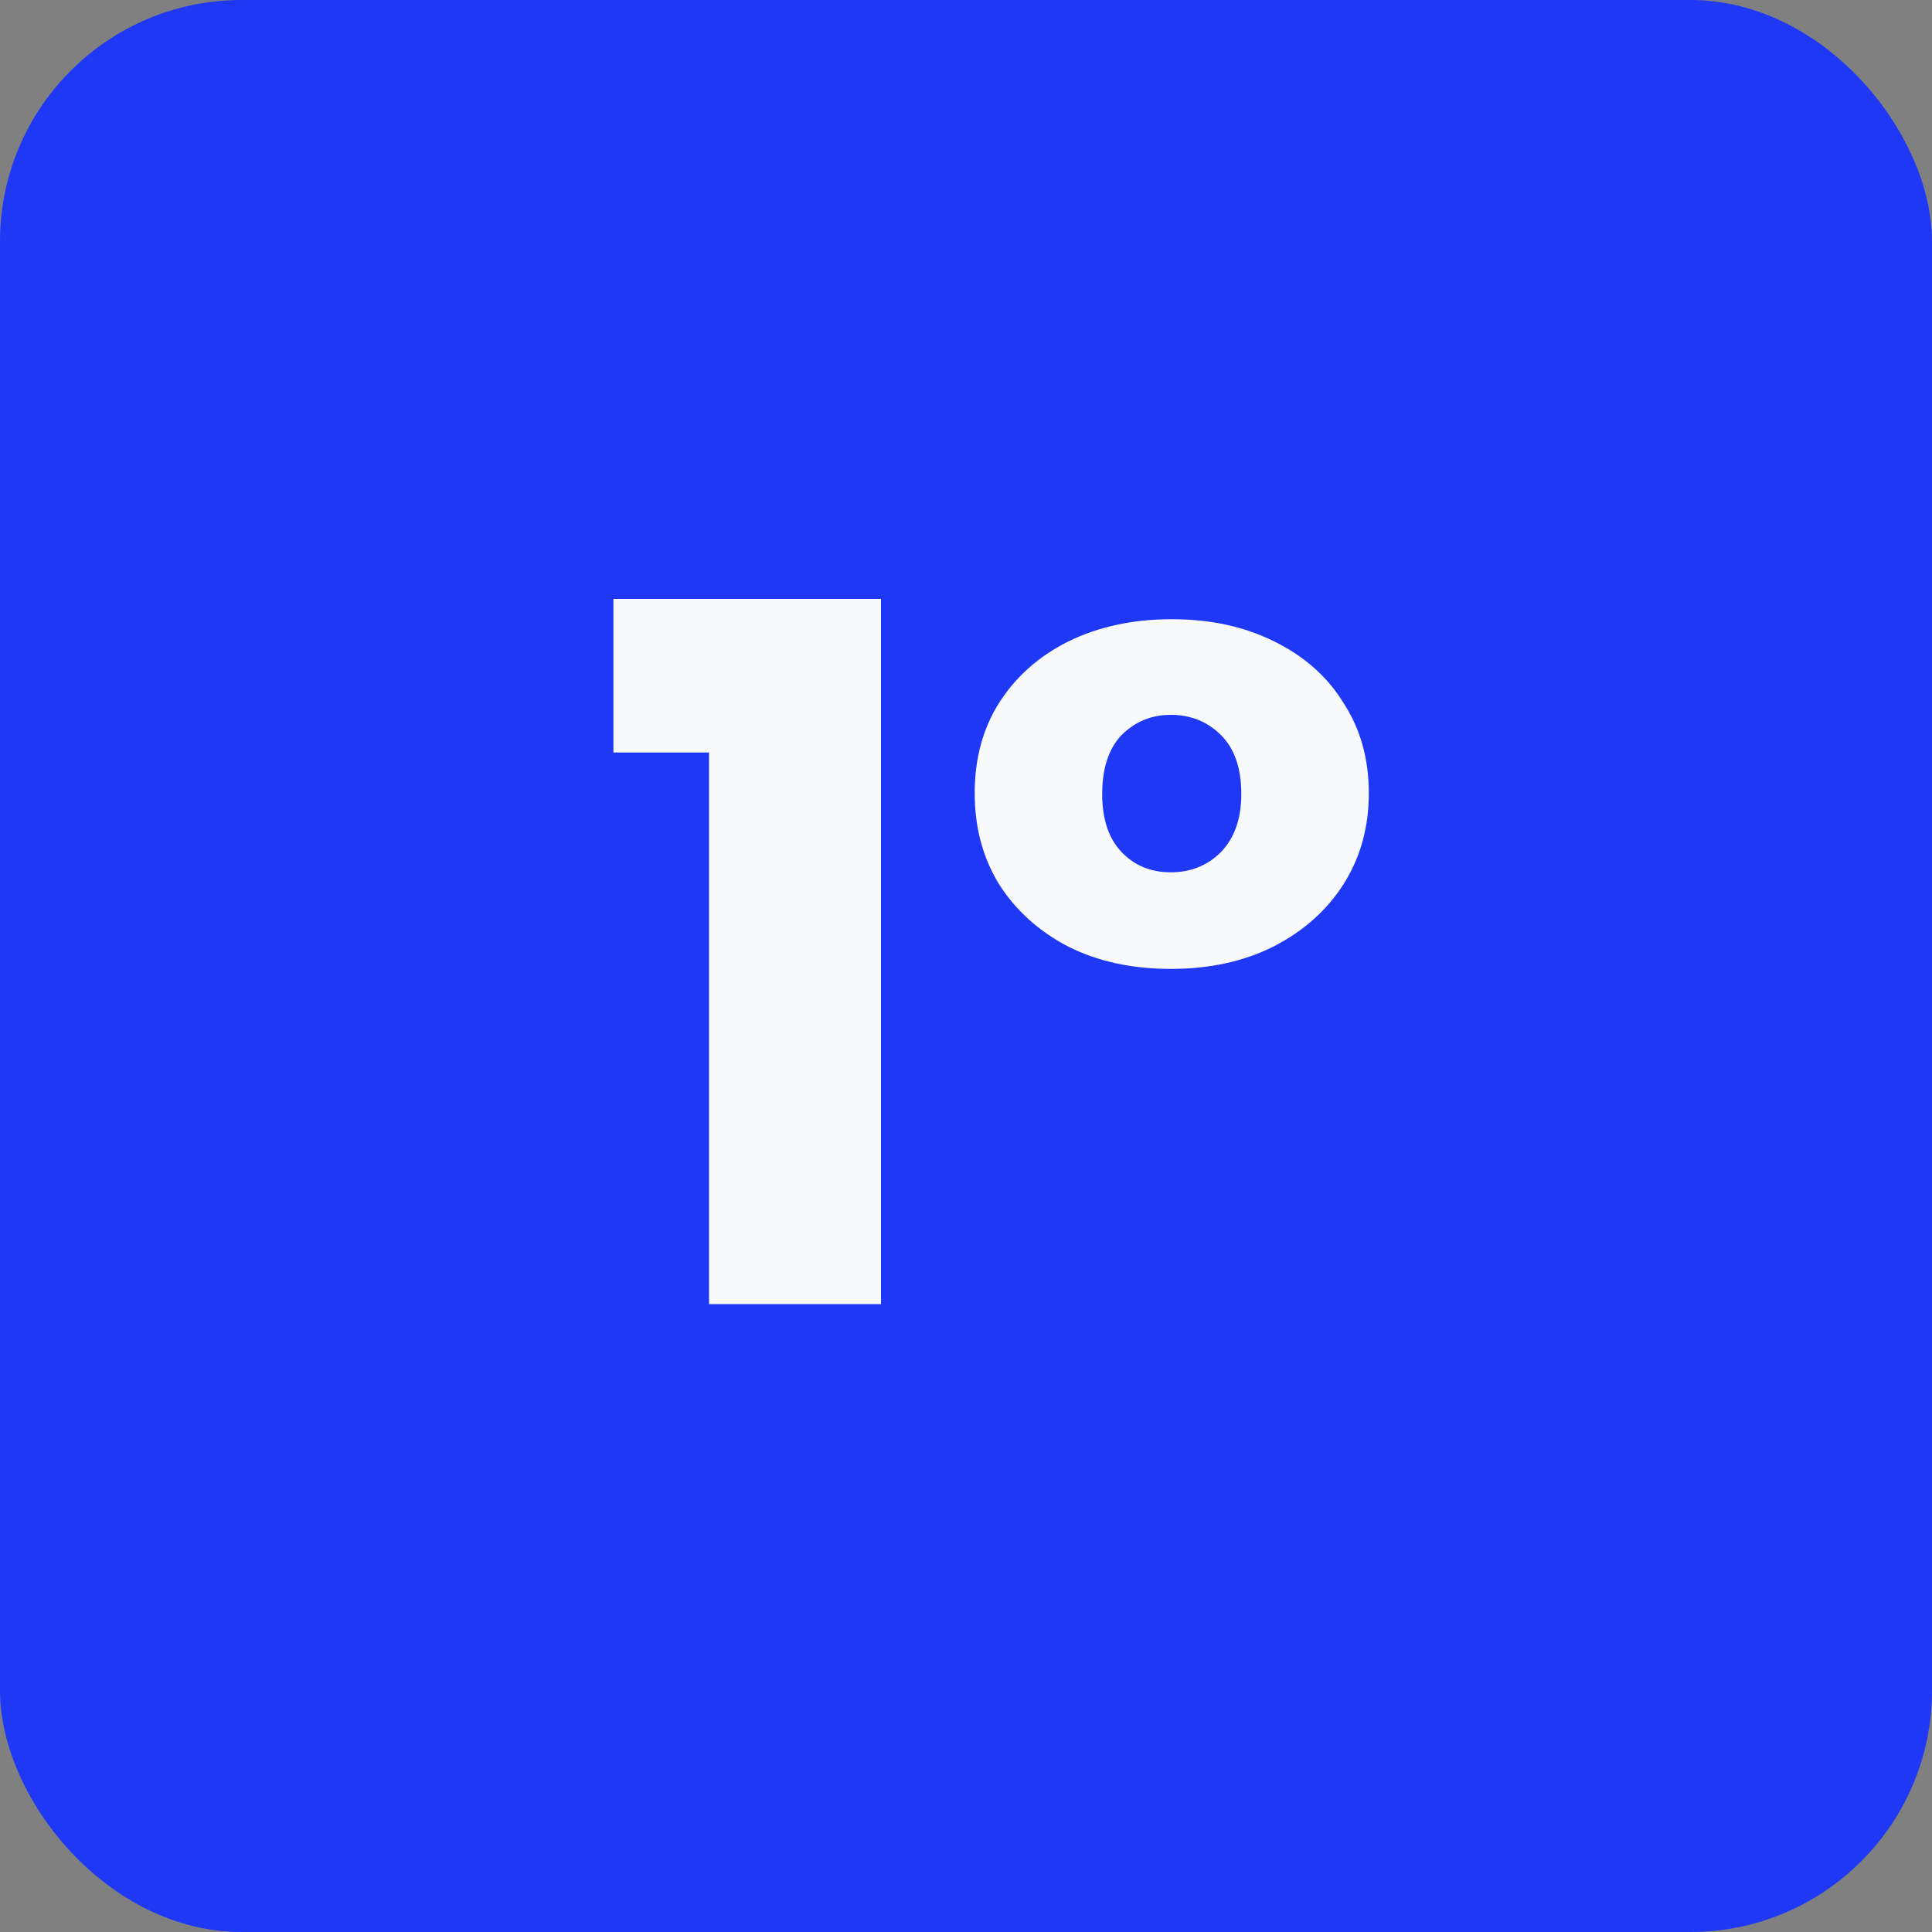
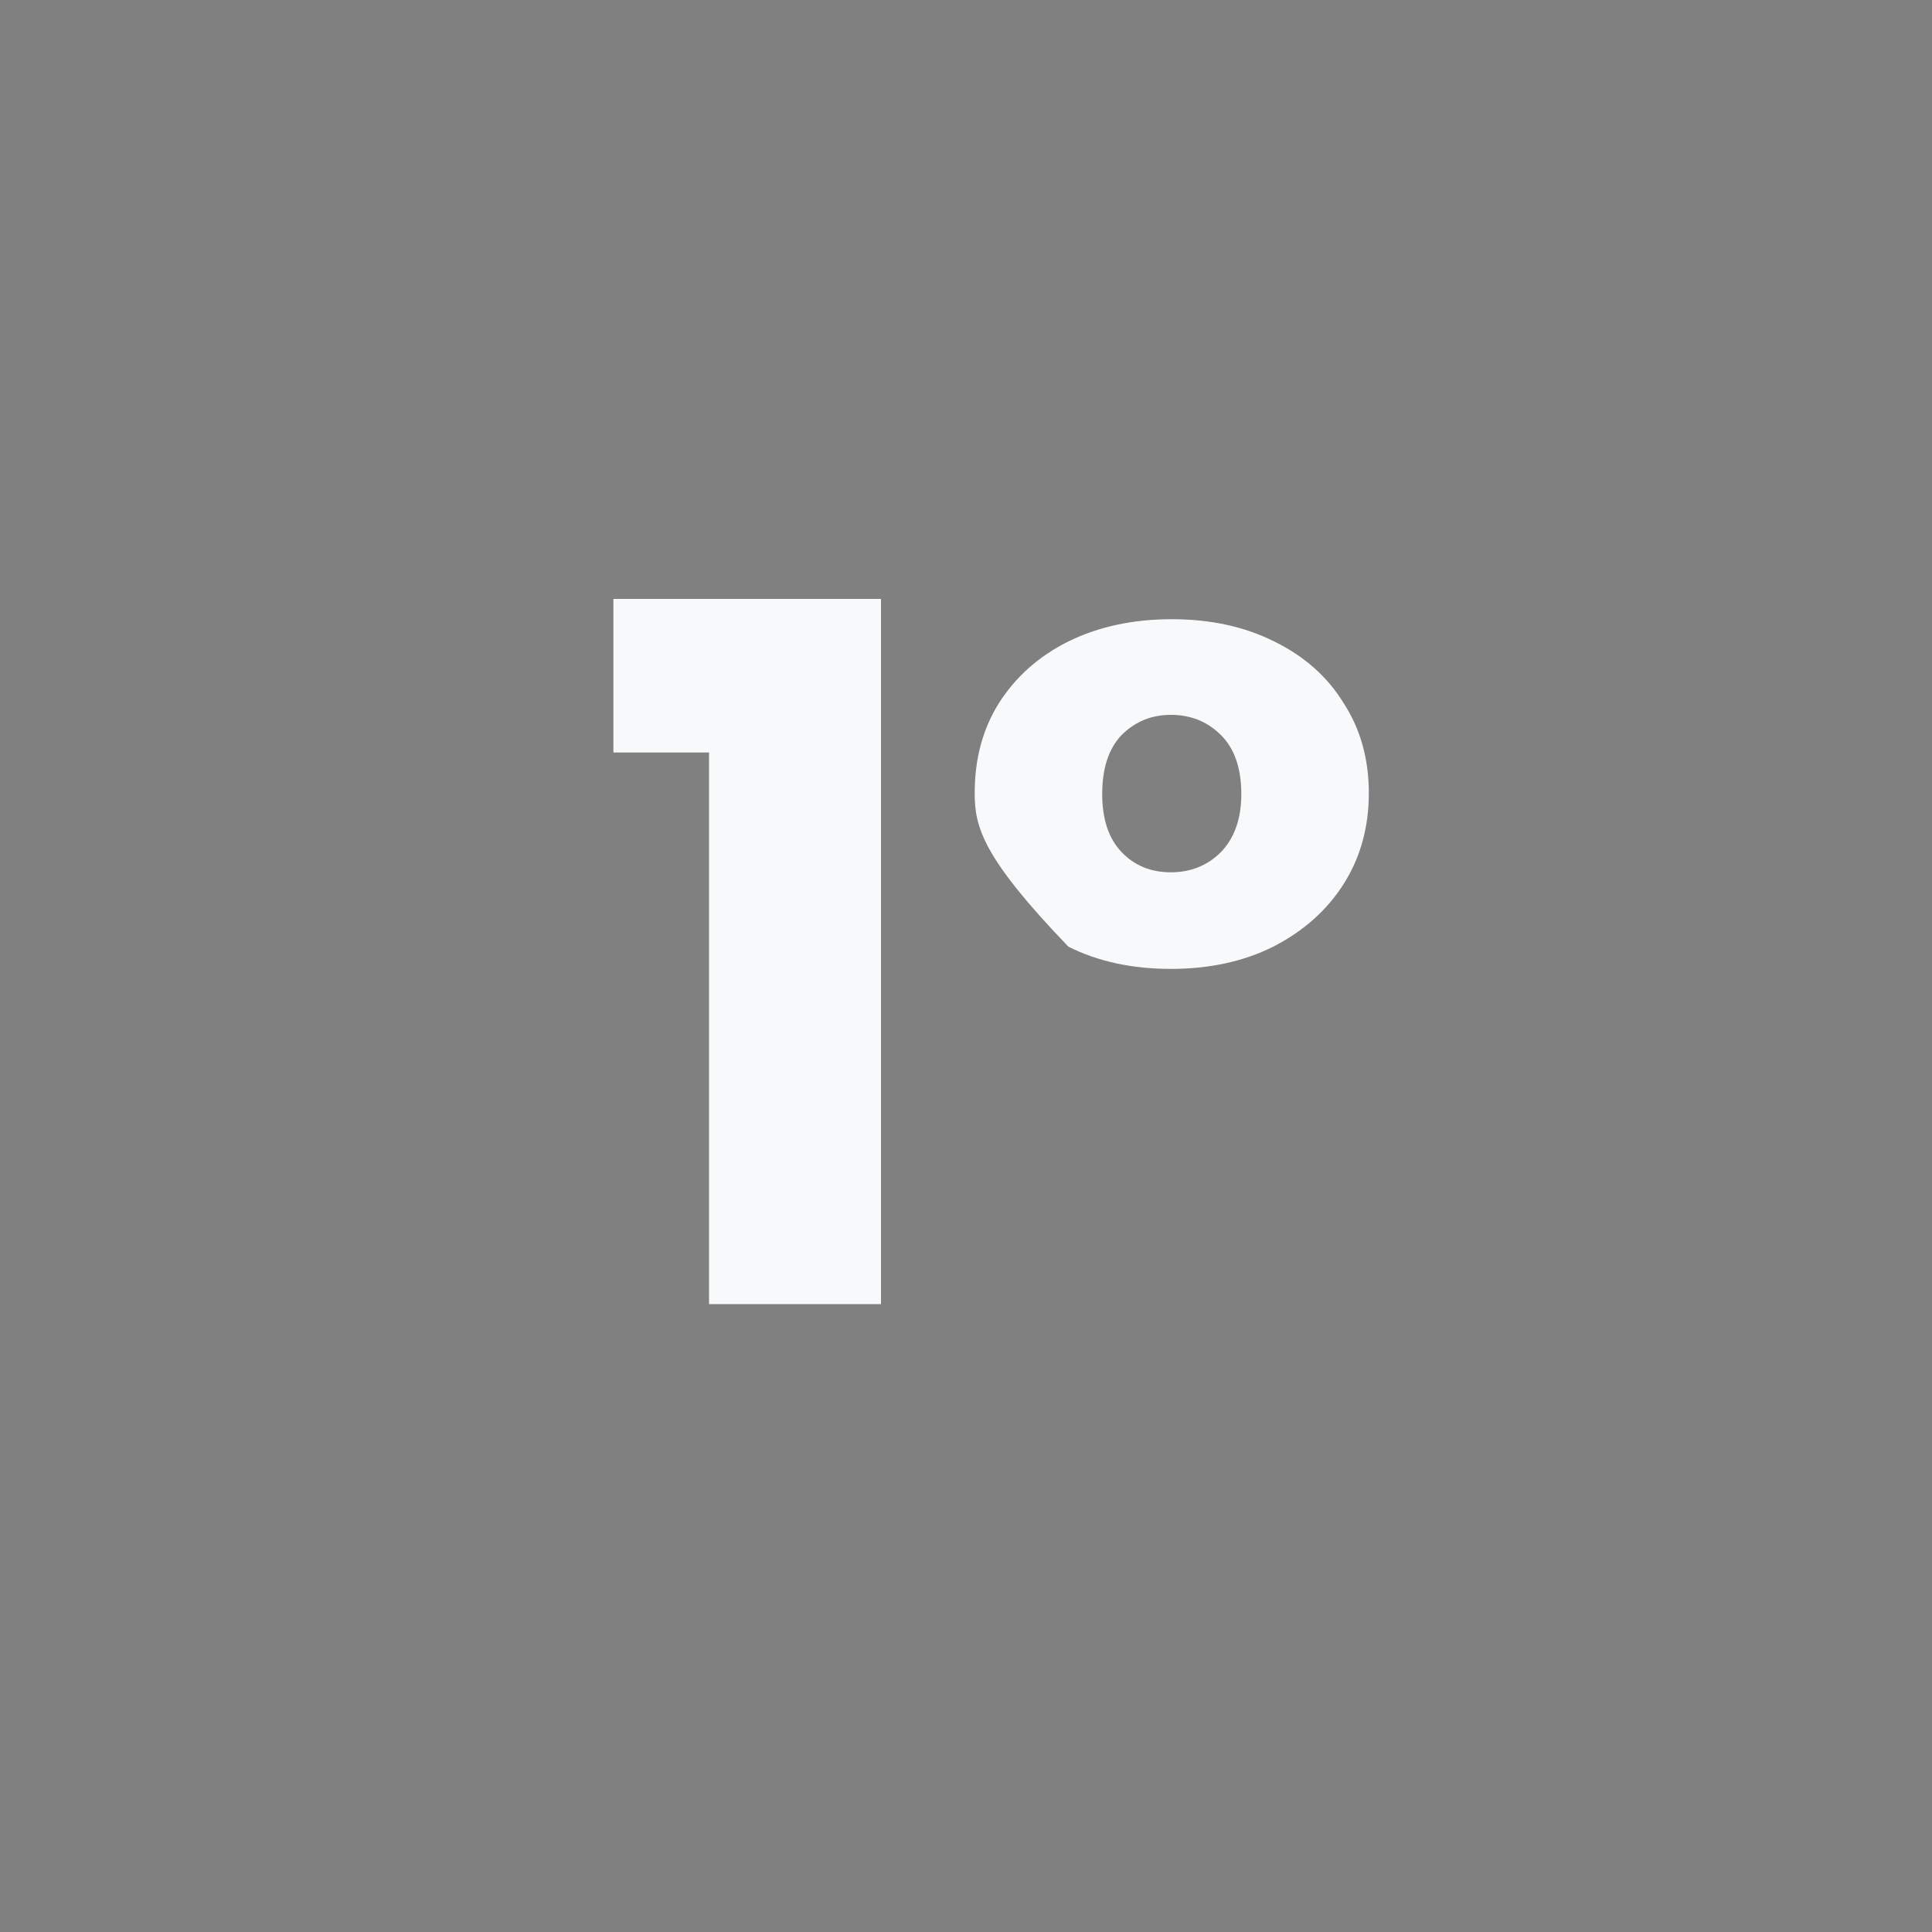
<svg xmlns="http://www.w3.org/2000/svg" width="40" height="40" viewBox="0 0 40 40" fill="none">
  <rect x="0" y="0" width="40" height="40" fill="#808080" stroke="none" />
-   <rect width="40" height="40" rx="5" fill="#1E38F5" />
-   <path d="M12.7 15.58V12.4H18.24V27H14.68V15.58H12.7ZM20.18 16.42C20.18 15.713 20.346 15.093 20.68 14.56C21.026 14.013 21.506 13.587 22.12 13.28C22.746 12.973 23.46 12.82 24.26 12.82C25.06 12.82 25.766 12.973 26.38 13.28C27.006 13.587 27.486 14.013 27.82 14.56C28.166 15.093 28.34 15.713 28.34 16.42C28.34 17.127 28.166 17.753 27.82 18.3C27.473 18.847 26.986 19.28 26.36 19.6C25.746 19.907 25.04 20.06 24.24 20.06C23.44 20.06 22.733 19.907 22.12 19.6C21.506 19.28 21.026 18.847 20.68 18.3C20.346 17.753 20.18 17.127 20.18 16.42ZM25.7 16.44C25.7 15.907 25.56 15.5 25.28 15.22C25 14.94 24.653 14.8 24.24 14.8C23.84 14.8 23.5 14.94 23.22 15.22C22.953 15.5 22.82 15.907 22.82 16.44C22.82 16.96 22.953 17.36 23.22 17.64C23.486 17.92 23.826 18.06 24.24 18.06C24.653 18.06 25 17.92 25.28 17.64C25.56 17.347 25.7 16.947 25.7 16.44Z" fill="#F8F9FA" />
+   <path d="M12.7 15.58V12.4H18.24V27H14.68V15.58H12.7ZM20.18 16.42C20.18 15.713 20.346 15.093 20.68 14.56C21.026 14.013 21.506 13.587 22.12 13.28C22.746 12.973 23.46 12.82 24.26 12.82C25.06 12.82 25.766 12.973 26.38 13.28C27.006 13.587 27.486 14.013 27.82 14.56C28.166 15.093 28.34 15.713 28.34 16.42C28.34 17.127 28.166 17.753 27.82 18.3C27.473 18.847 26.986 19.28 26.36 19.6C25.746 19.907 25.04 20.06 24.24 20.06C23.44 20.06 22.733 19.907 22.12 19.6C20.346 17.753 20.18 17.127 20.18 16.42ZM25.7 16.44C25.7 15.907 25.56 15.5 25.28 15.22C25 14.94 24.653 14.8 24.24 14.8C23.84 14.8 23.5 14.94 23.22 15.22C22.953 15.5 22.82 15.907 22.82 16.44C22.82 16.96 22.953 17.36 23.22 17.64C23.486 17.92 23.826 18.06 24.24 18.06C24.653 18.06 25 17.92 25.28 17.64C25.56 17.347 25.7 16.947 25.7 16.44Z" fill="#F8F9FA" />
</svg>